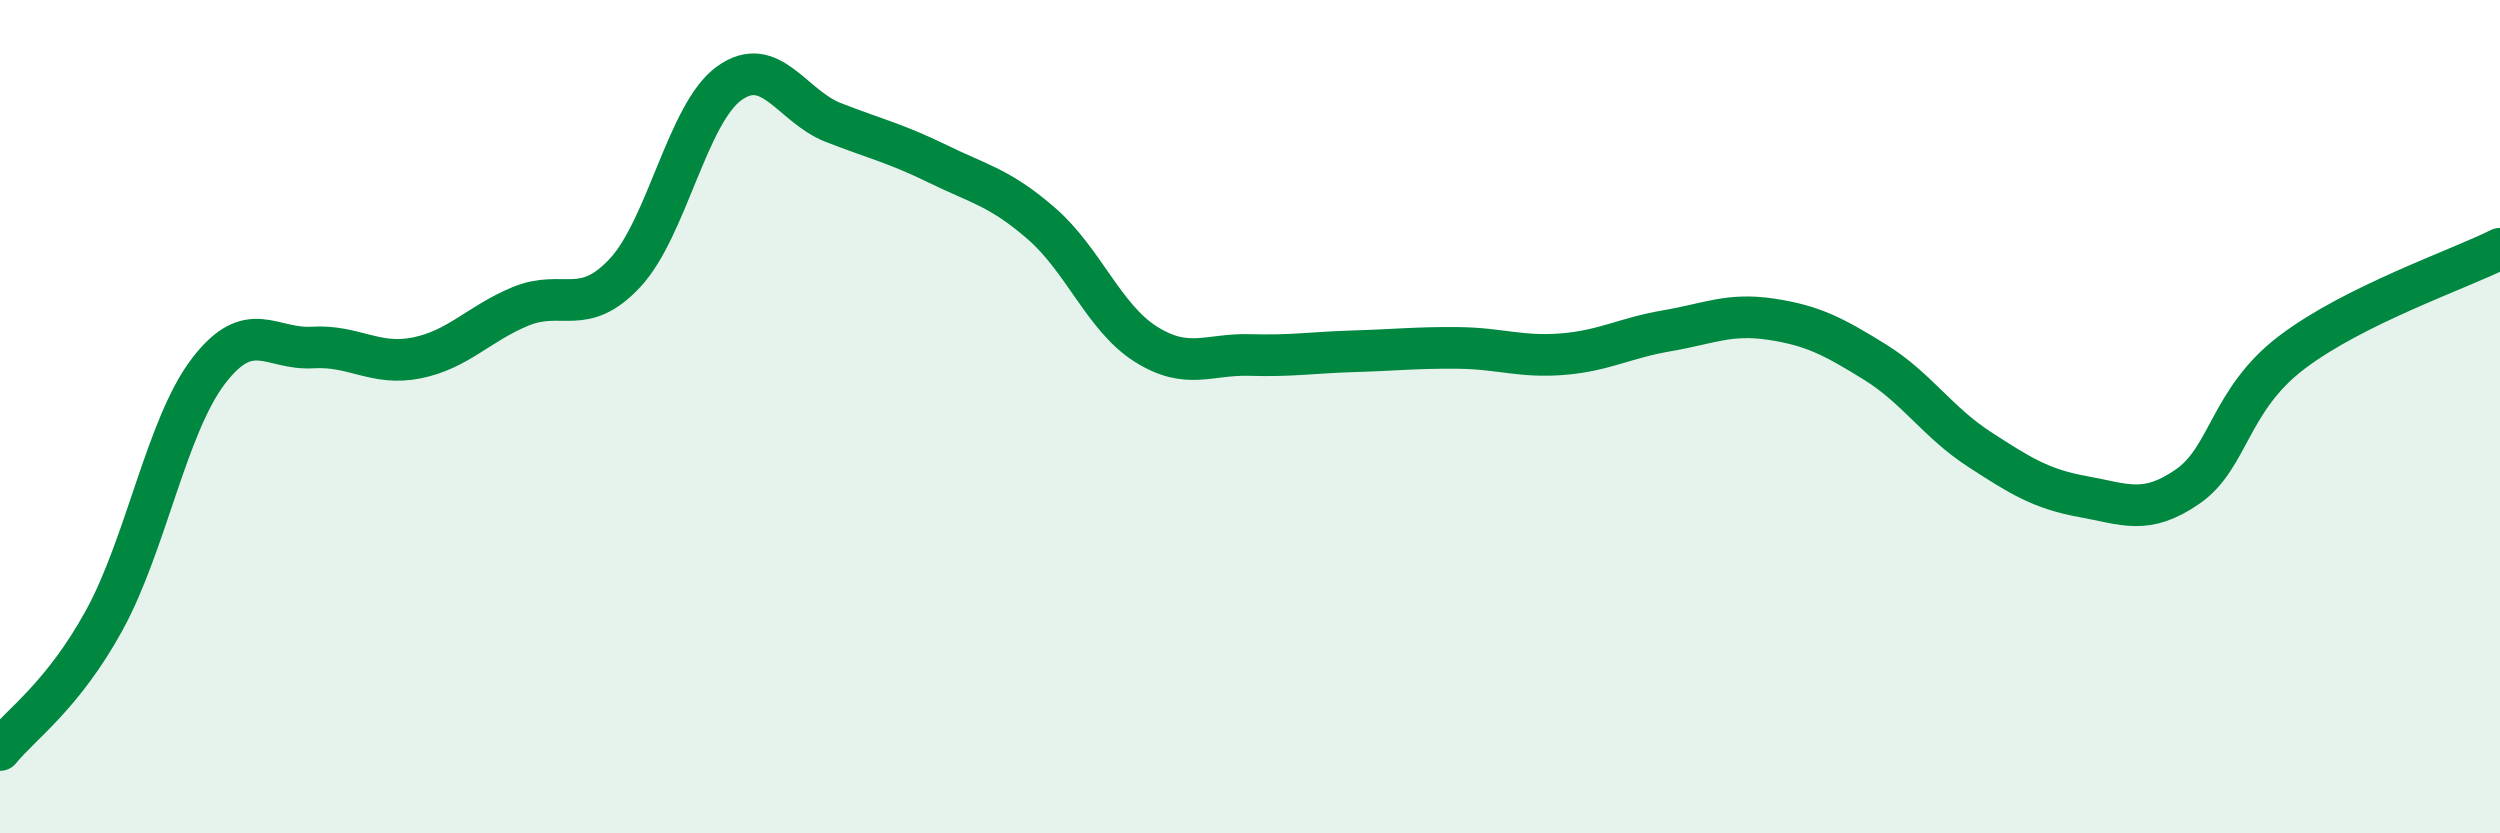
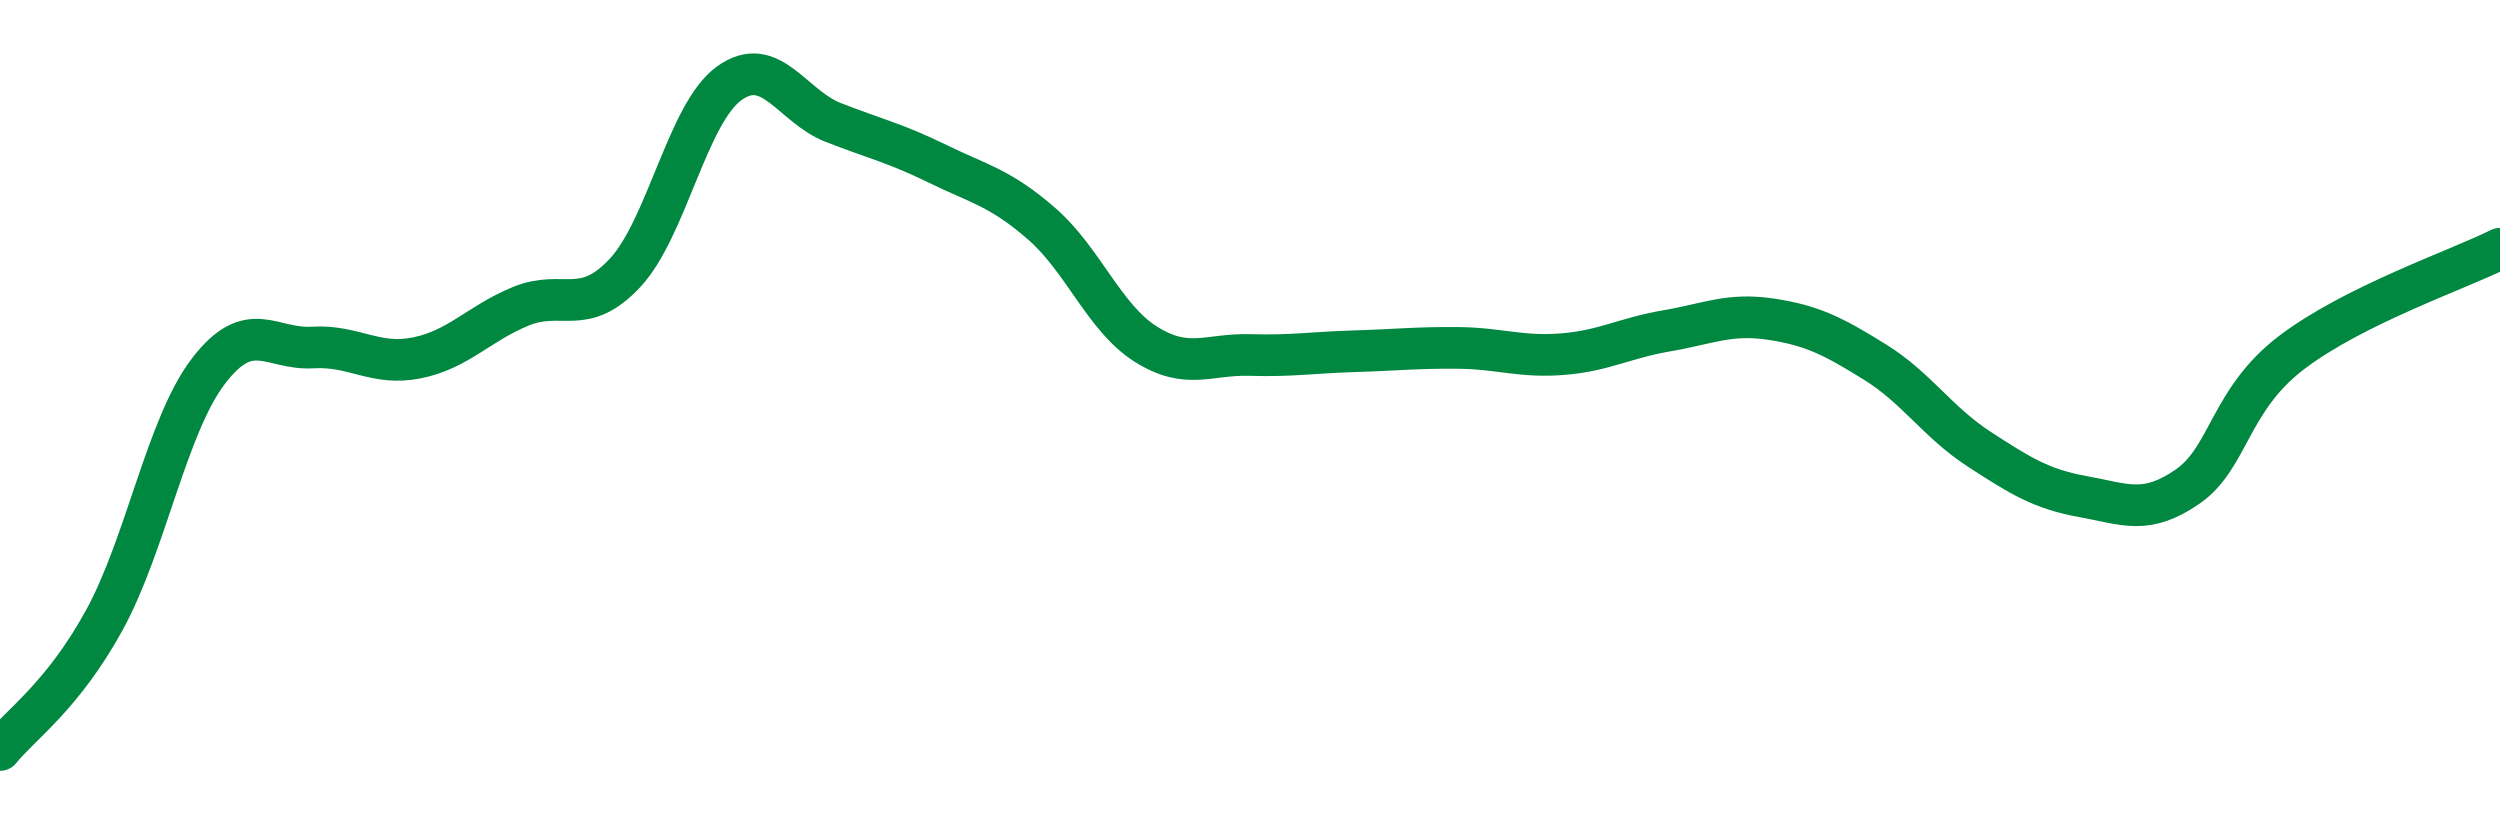
<svg xmlns="http://www.w3.org/2000/svg" width="60" height="20" viewBox="0 0 60 20">
-   <path d="M 0,18 C 0.5,17.38 1.5,16.71 2.5,14.89 C 3.5,13.07 4,10.22 5,8.91 C 6,7.6 6.5,8.4 7.5,8.34 C 8.5,8.28 9,8.79 10,8.59 C 11,8.39 11.5,7.76 12.5,7.35 C 13.5,6.94 14,7.62 15,6.55 C 16,5.48 16.5,2.72 17.5,2 C 18.5,1.28 19,2.55 20,2.94 C 21,3.33 21.5,3.44 22.5,3.93 C 23.5,4.42 24,4.5 25,5.37 C 26,6.24 26.5,7.63 27.5,8.26 C 28.5,8.89 29,8.49 30,8.52 C 31,8.55 31.5,8.46 32.5,8.43 C 33.5,8.4 34,8.34 35,8.35 C 36,8.36 36.5,8.58 37.5,8.5 C 38.5,8.42 39,8.11 40,7.94 C 41,7.77 41.5,7.51 42.5,7.66 C 43.5,7.81 44,8.07 45,8.69 C 46,9.31 46.5,10.13 47.5,10.78 C 48.5,11.43 49,11.74 50,11.92 C 51,12.1 51.5,12.37 52.5,11.68 C 53.5,10.99 53.5,9.6 55,8.46 C 56.5,7.32 59,6.47 60,5.97L60 20L0 20Z" fill="#008740" opacity="0.1" stroke-linecap="round" stroke-linejoin="round" />
  <path d="M 0,18 C 0.5,17.38 1.5,16.71 2.5,14.89 C 3.5,13.07 4,10.22 5,8.91 C 6,7.6 6.5,8.4 7.5,8.34 C 8.5,8.28 9,8.79 10,8.59 C 11,8.39 11.5,7.76 12.5,7.35 C 13.5,6.94 14,7.62 15,6.55 C 16,5.48 16.5,2.72 17.5,2 C 18.5,1.28 19,2.55 20,2.94 C 21,3.33 21.5,3.44 22.5,3.93 C 23.5,4.42 24,4.5 25,5.37 C 26,6.24 26.5,7.63 27.5,8.26 C 28.5,8.89 29,8.49 30,8.52 C 31,8.55 31.5,8.46 32.5,8.43 C 33.5,8.4 34,8.34 35,8.35 C 36,8.36 36.5,8.58 37.5,8.5 C 38.5,8.42 39,8.11 40,7.94 C 41,7.77 41.5,7.51 42.5,7.66 C 43.5,7.81 44,8.07 45,8.69 C 46,9.31 46.5,10.13 47.5,10.78 C 48.5,11.43 49,11.74 50,11.92 C 51,12.1 51.5,12.37 52.5,11.68 C 53.5,10.99 53.5,9.6 55,8.46 C 56.5,7.32 59,6.47 60,5.97" stroke="#008740" stroke-width="1" fill="none" stroke-linecap="round" stroke-linejoin="round" />
</svg>